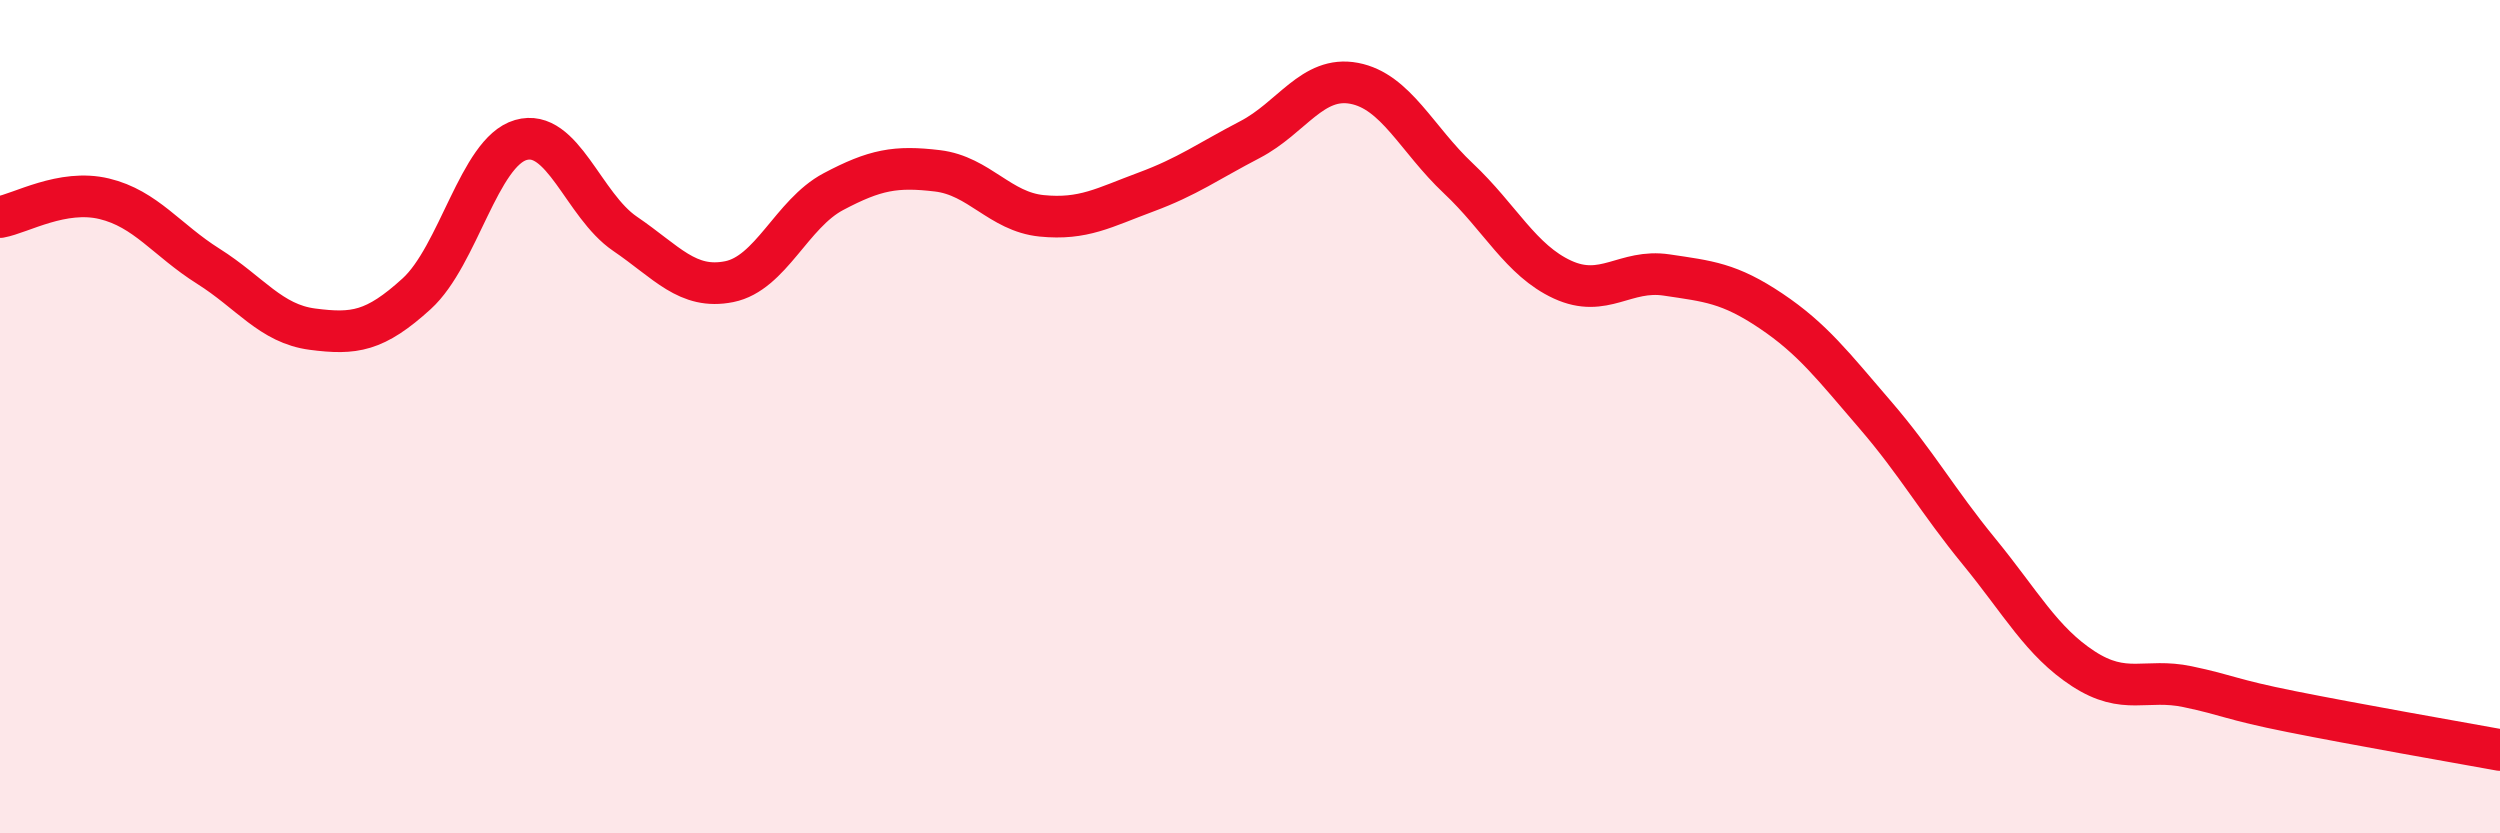
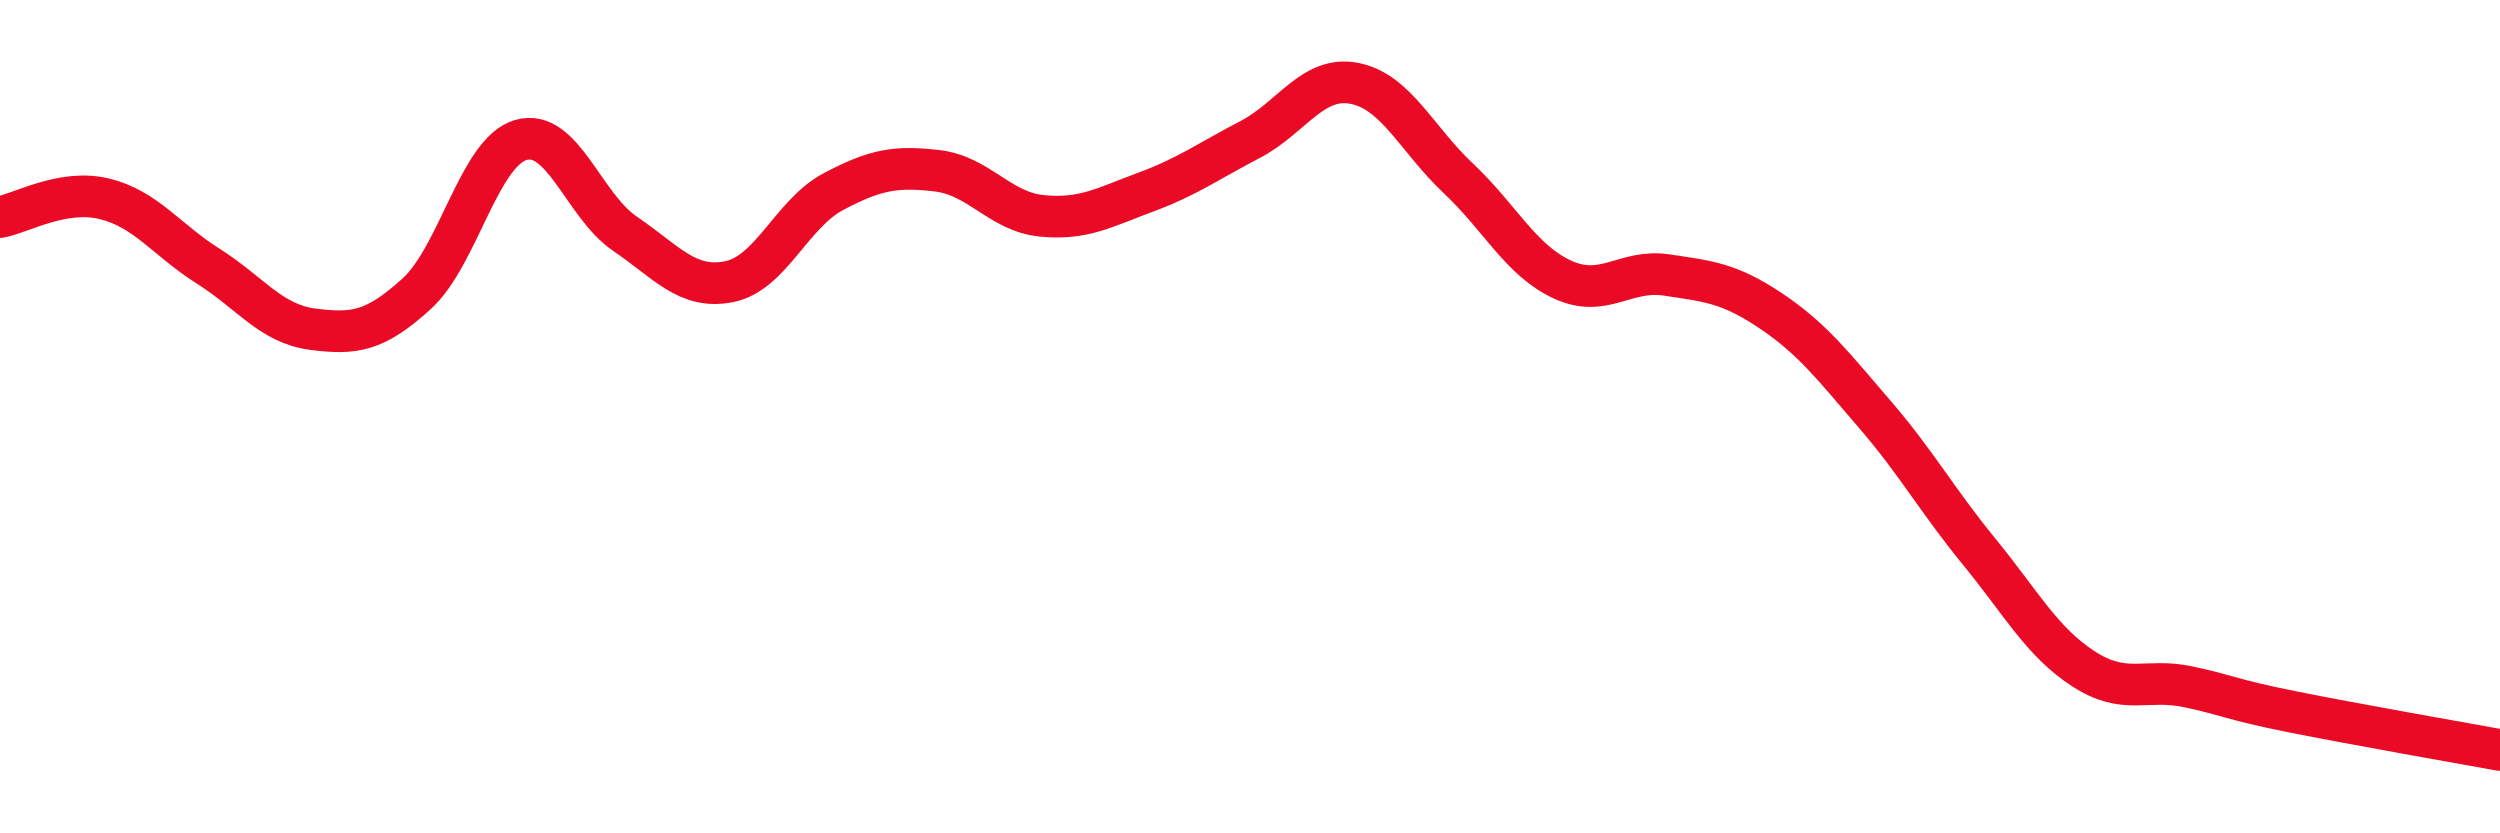
<svg xmlns="http://www.w3.org/2000/svg" width="60" height="20" viewBox="0 0 60 20">
-   <path d="M 0,5.21 C 0.5,5.12 1.5,4.53 2.5,4.77 C 3.5,5.01 4,5.76 5,6.39 C 6,7.02 6.5,7.77 7.5,7.9 C 8.5,8.03 9,7.96 10,7.05 C 11,6.14 11.5,3.65 12.5,3.36 C 13.5,3.07 14,4.93 15,5.61 C 16,6.29 16.5,6.96 17.5,6.76 C 18.5,6.56 19,5.13 20,4.6 C 21,4.07 21.5,3.98 22.5,4.1 C 23.5,4.22 24,5.08 25,5.18 C 26,5.28 26.5,4.98 27.5,4.61 C 28.5,4.24 29,3.87 30,3.35 C 31,2.83 31.5,1.81 32.5,2 C 33.5,2.19 34,3.34 35,4.28 C 36,5.22 36.5,6.25 37.5,6.71 C 38.5,7.17 39,6.45 40,6.6 C 41,6.75 41.5,6.79 42.5,7.46 C 43.5,8.13 44,8.79 45,9.95 C 46,11.11 46.5,12.02 47.5,13.24 C 48.5,14.46 49,15.4 50,16.05 C 51,16.7 51.5,16.27 52.5,16.48 C 53.5,16.69 53.5,16.78 55,17.08 C 56.5,17.38 59,17.82 60,18L60 20L0 20Z" fill="#EB0A25" opacity="0.1" stroke-linecap="round" stroke-linejoin="round" />
  <path d="M 0,5.21 C 0.5,5.12 1.5,4.53 2.5,4.77 C 3.5,5.01 4,5.76 5,6.39 C 6,7.02 6.5,7.77 7.5,7.9 C 8.5,8.03 9,7.96 10,7.05 C 11,6.14 11.5,3.65 12.5,3.36 C 13.5,3.07 14,4.93 15,5.61 C 16,6.29 16.5,6.96 17.5,6.76 C 18.5,6.56 19,5.13 20,4.6 C 21,4.07 21.5,3.98 22.5,4.1 C 23.5,4.22 24,5.08 25,5.18 C 26,5.28 26.5,4.98 27.5,4.61 C 28.5,4.24 29,3.87 30,3.35 C 31,2.83 31.5,1.81 32.5,2 C 33.5,2.19 34,3.34 35,4.28 C 36,5.22 36.5,6.25 37.5,6.71 C 38.5,7.17 39,6.45 40,6.6 C 41,6.75 41.5,6.79 42.5,7.46 C 43.5,8.13 44,8.79 45,9.95 C 46,11.11 46.5,12.02 47.5,13.24 C 48.5,14.46 49,15.4 50,16.05 C 51,16.7 51.5,16.27 52.5,16.48 C 53.5,16.69 53.5,16.78 55,17.08 C 56.5,17.38 59,17.82 60,18" stroke="#EB0A25" stroke-width="1" fill="none" stroke-linecap="round" stroke-linejoin="round" />
</svg>